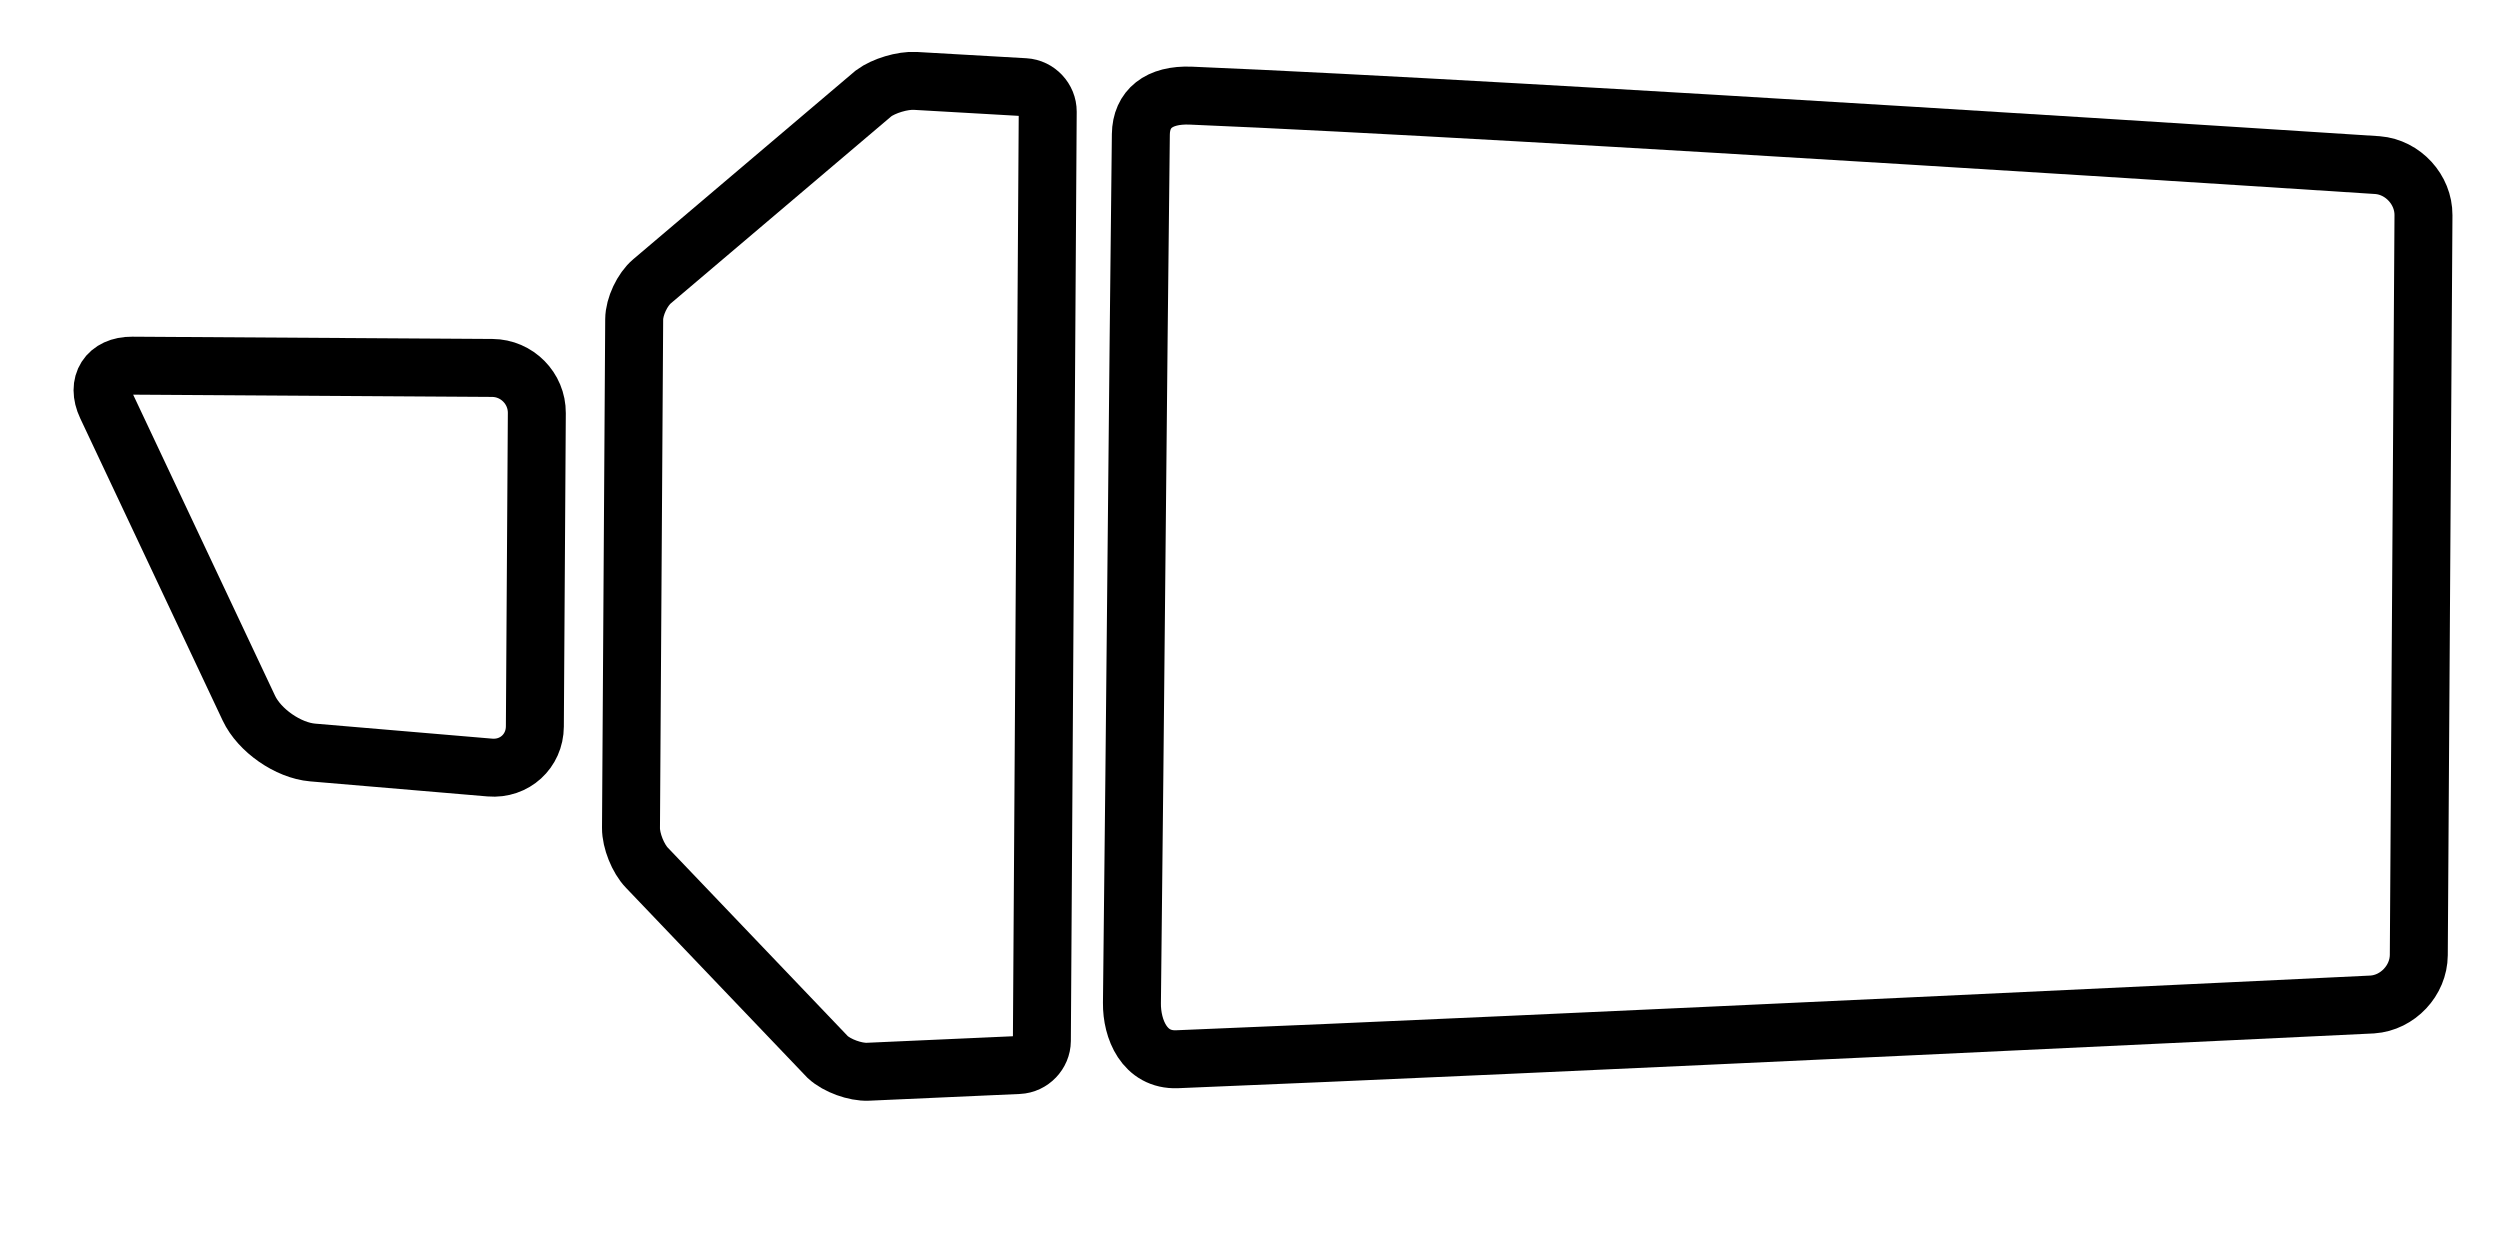
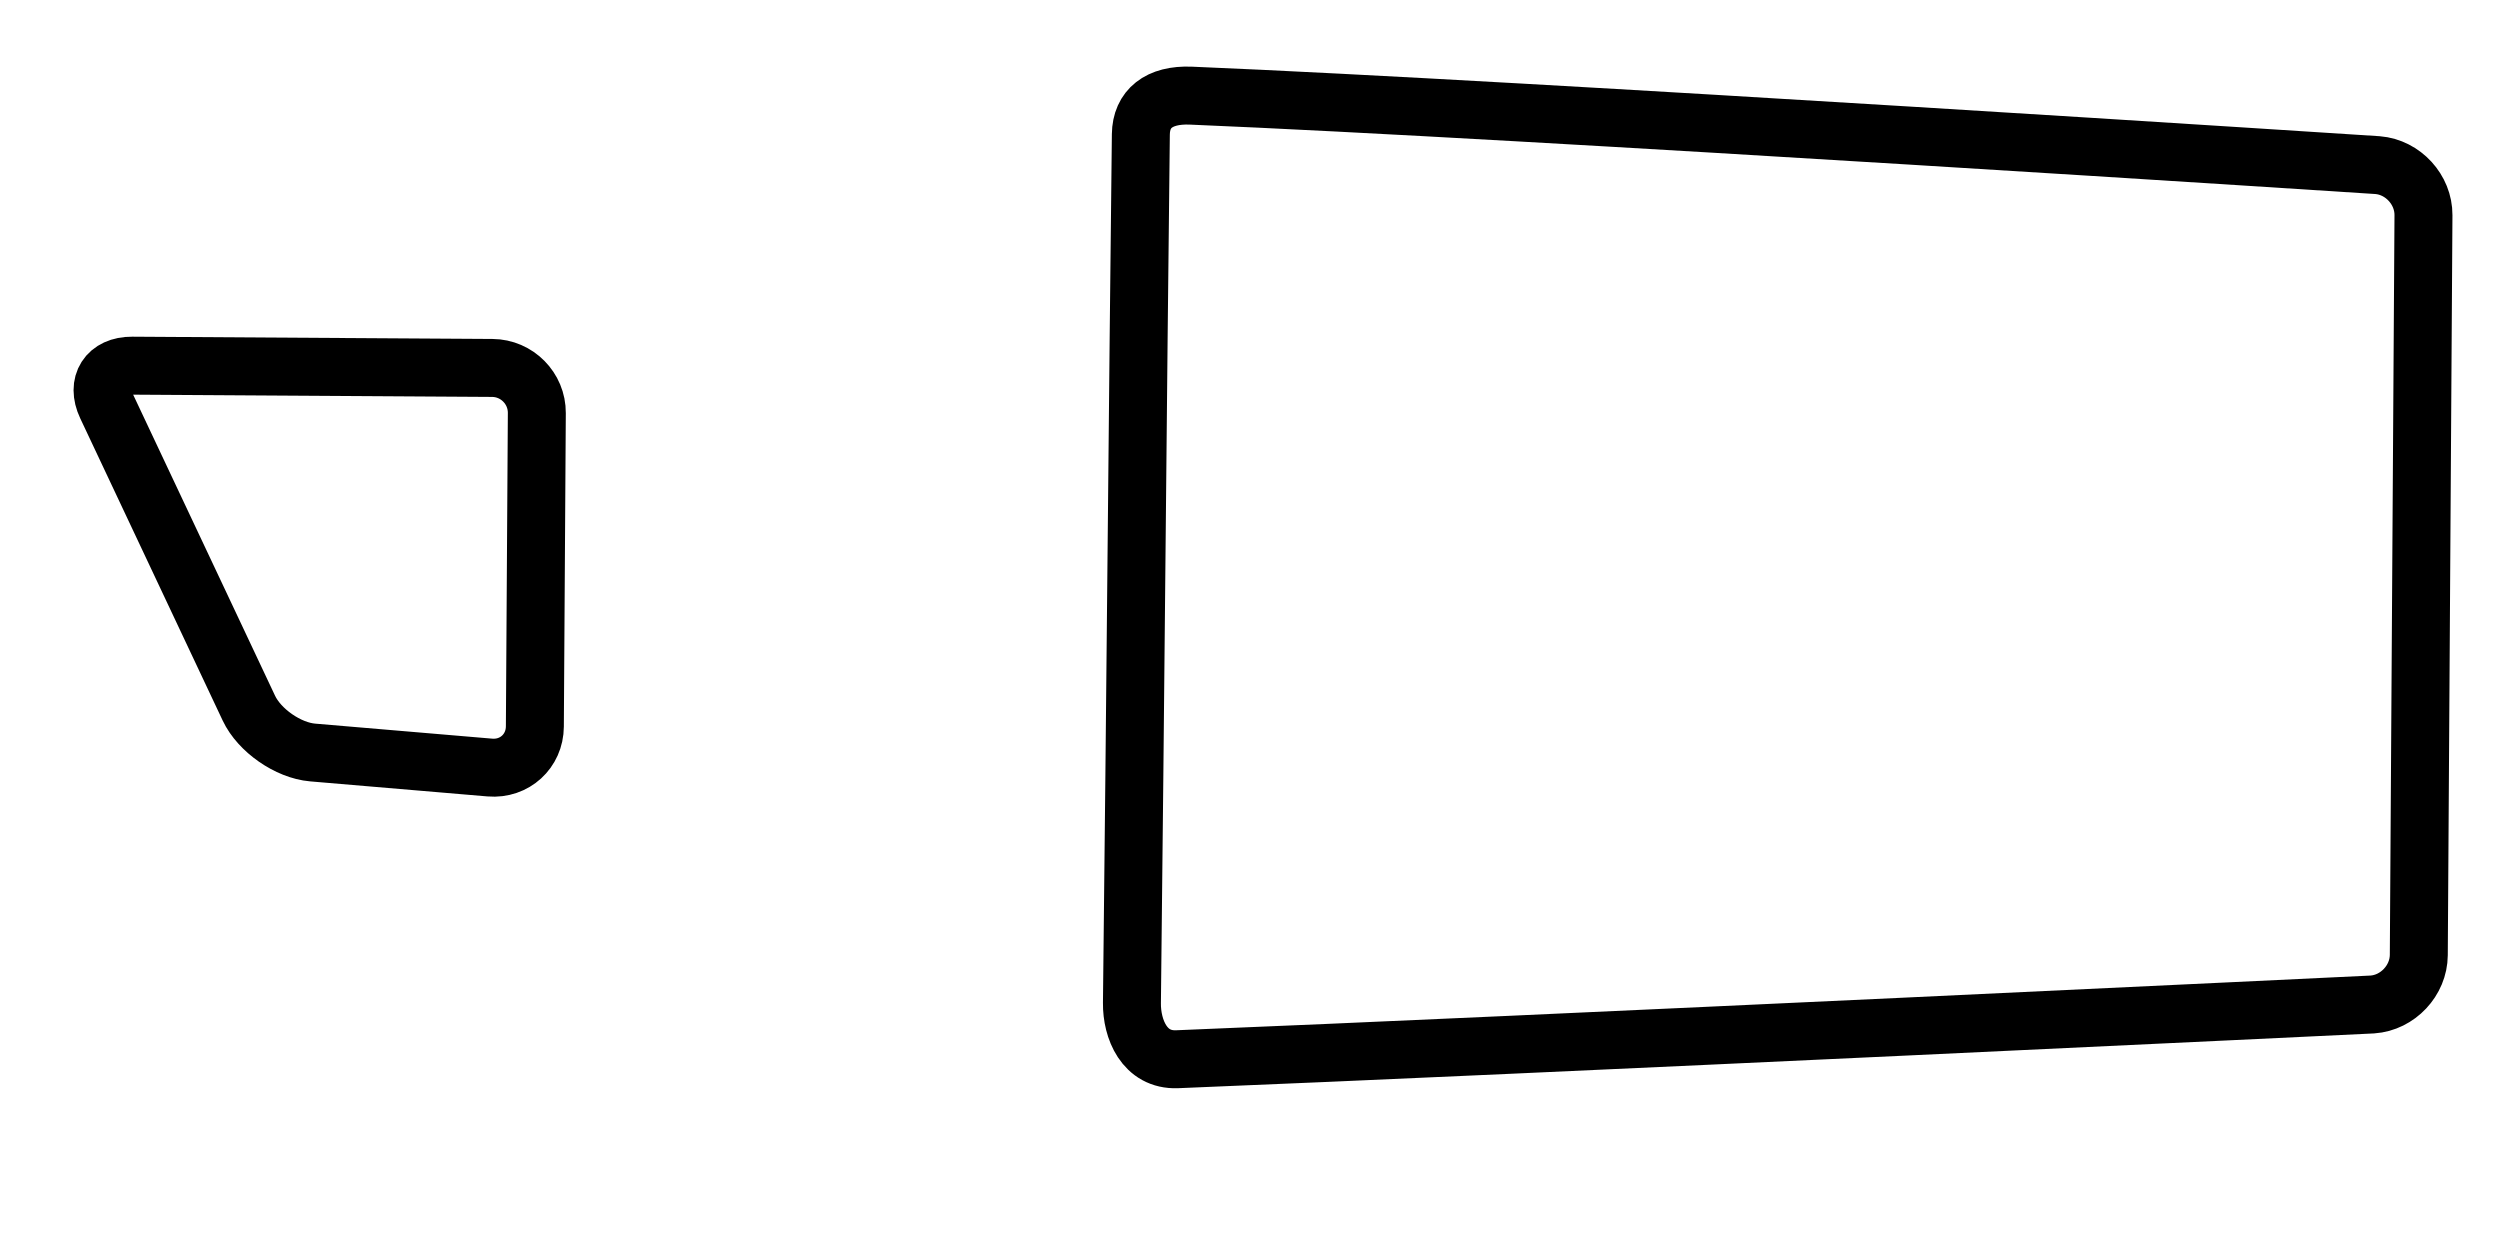
<svg xmlns="http://www.w3.org/2000/svg" version="1.1" id="Capa_1" x="0px" y="0px" width="474.429px" height="235.489px" viewBox="-60.364 91.128 474.429 235.489" enable-background="new -60.364 91.128 474.429 235.489" xml:space="preserve">
  <g>
    <g>
      <g id="Layer_5_87_">
        <g>
          <path fill="none" stroke="#000000" stroke-width="11" d="M154.445,281.478c-0.056,4.918,2.353,10.913,8.568,10.663      c65.411-2.628,226.833-10.39,226.833-10.39c4.815-0.332,8.778-4.555,8.81-9.384l0.886-140.41      c0.03-4.828-3.882-9.099-8.693-9.491c0,0-161.49-10.54-225.214-13.188c-6.091-0.253-9.44,2.521-9.498,7.352      C155.563,165.538,155.106,223.754,154.445,281.478z" />
-           <path fill="none" stroke="#000000" stroke-width="11" d="M138.465,112.311c0.014-2.415-1.945-4.501-4.355-4.639l-20.79-1.191      c-2.409-0.137-5.965,0.928-7.903,2.364l-42.042,35.667c-1.848,1.552-3.373,4.798-3.388,7.211l-0.607,96.535      c-0.015,2.413,1.342,5.808,3.021,7.544l34.325,35.941c1.777,1.628,5.206,2.878,7.618,2.771l28.602-1.278      c2.412-0.107,4.393-2.169,4.408-4.585L138.465,112.311z" />
          <path fill="none" stroke="#000000" stroke-width="11" d="M33.06,160.953c4.679,0.029,8.482,3.88,8.451,8.559l-0.373,59.487      c-0.028,4.679-3.867,8.184-8.53,7.787l-33.638-2.854c-4.663-0.396-10.108-4.183-12.103-8.413l-27.035-57.357      c-1.994-4.232,0.201-7.67,4.881-7.64L33.06,160.953z" />
        </g>
      </g>
    </g>
  </g>
</svg>